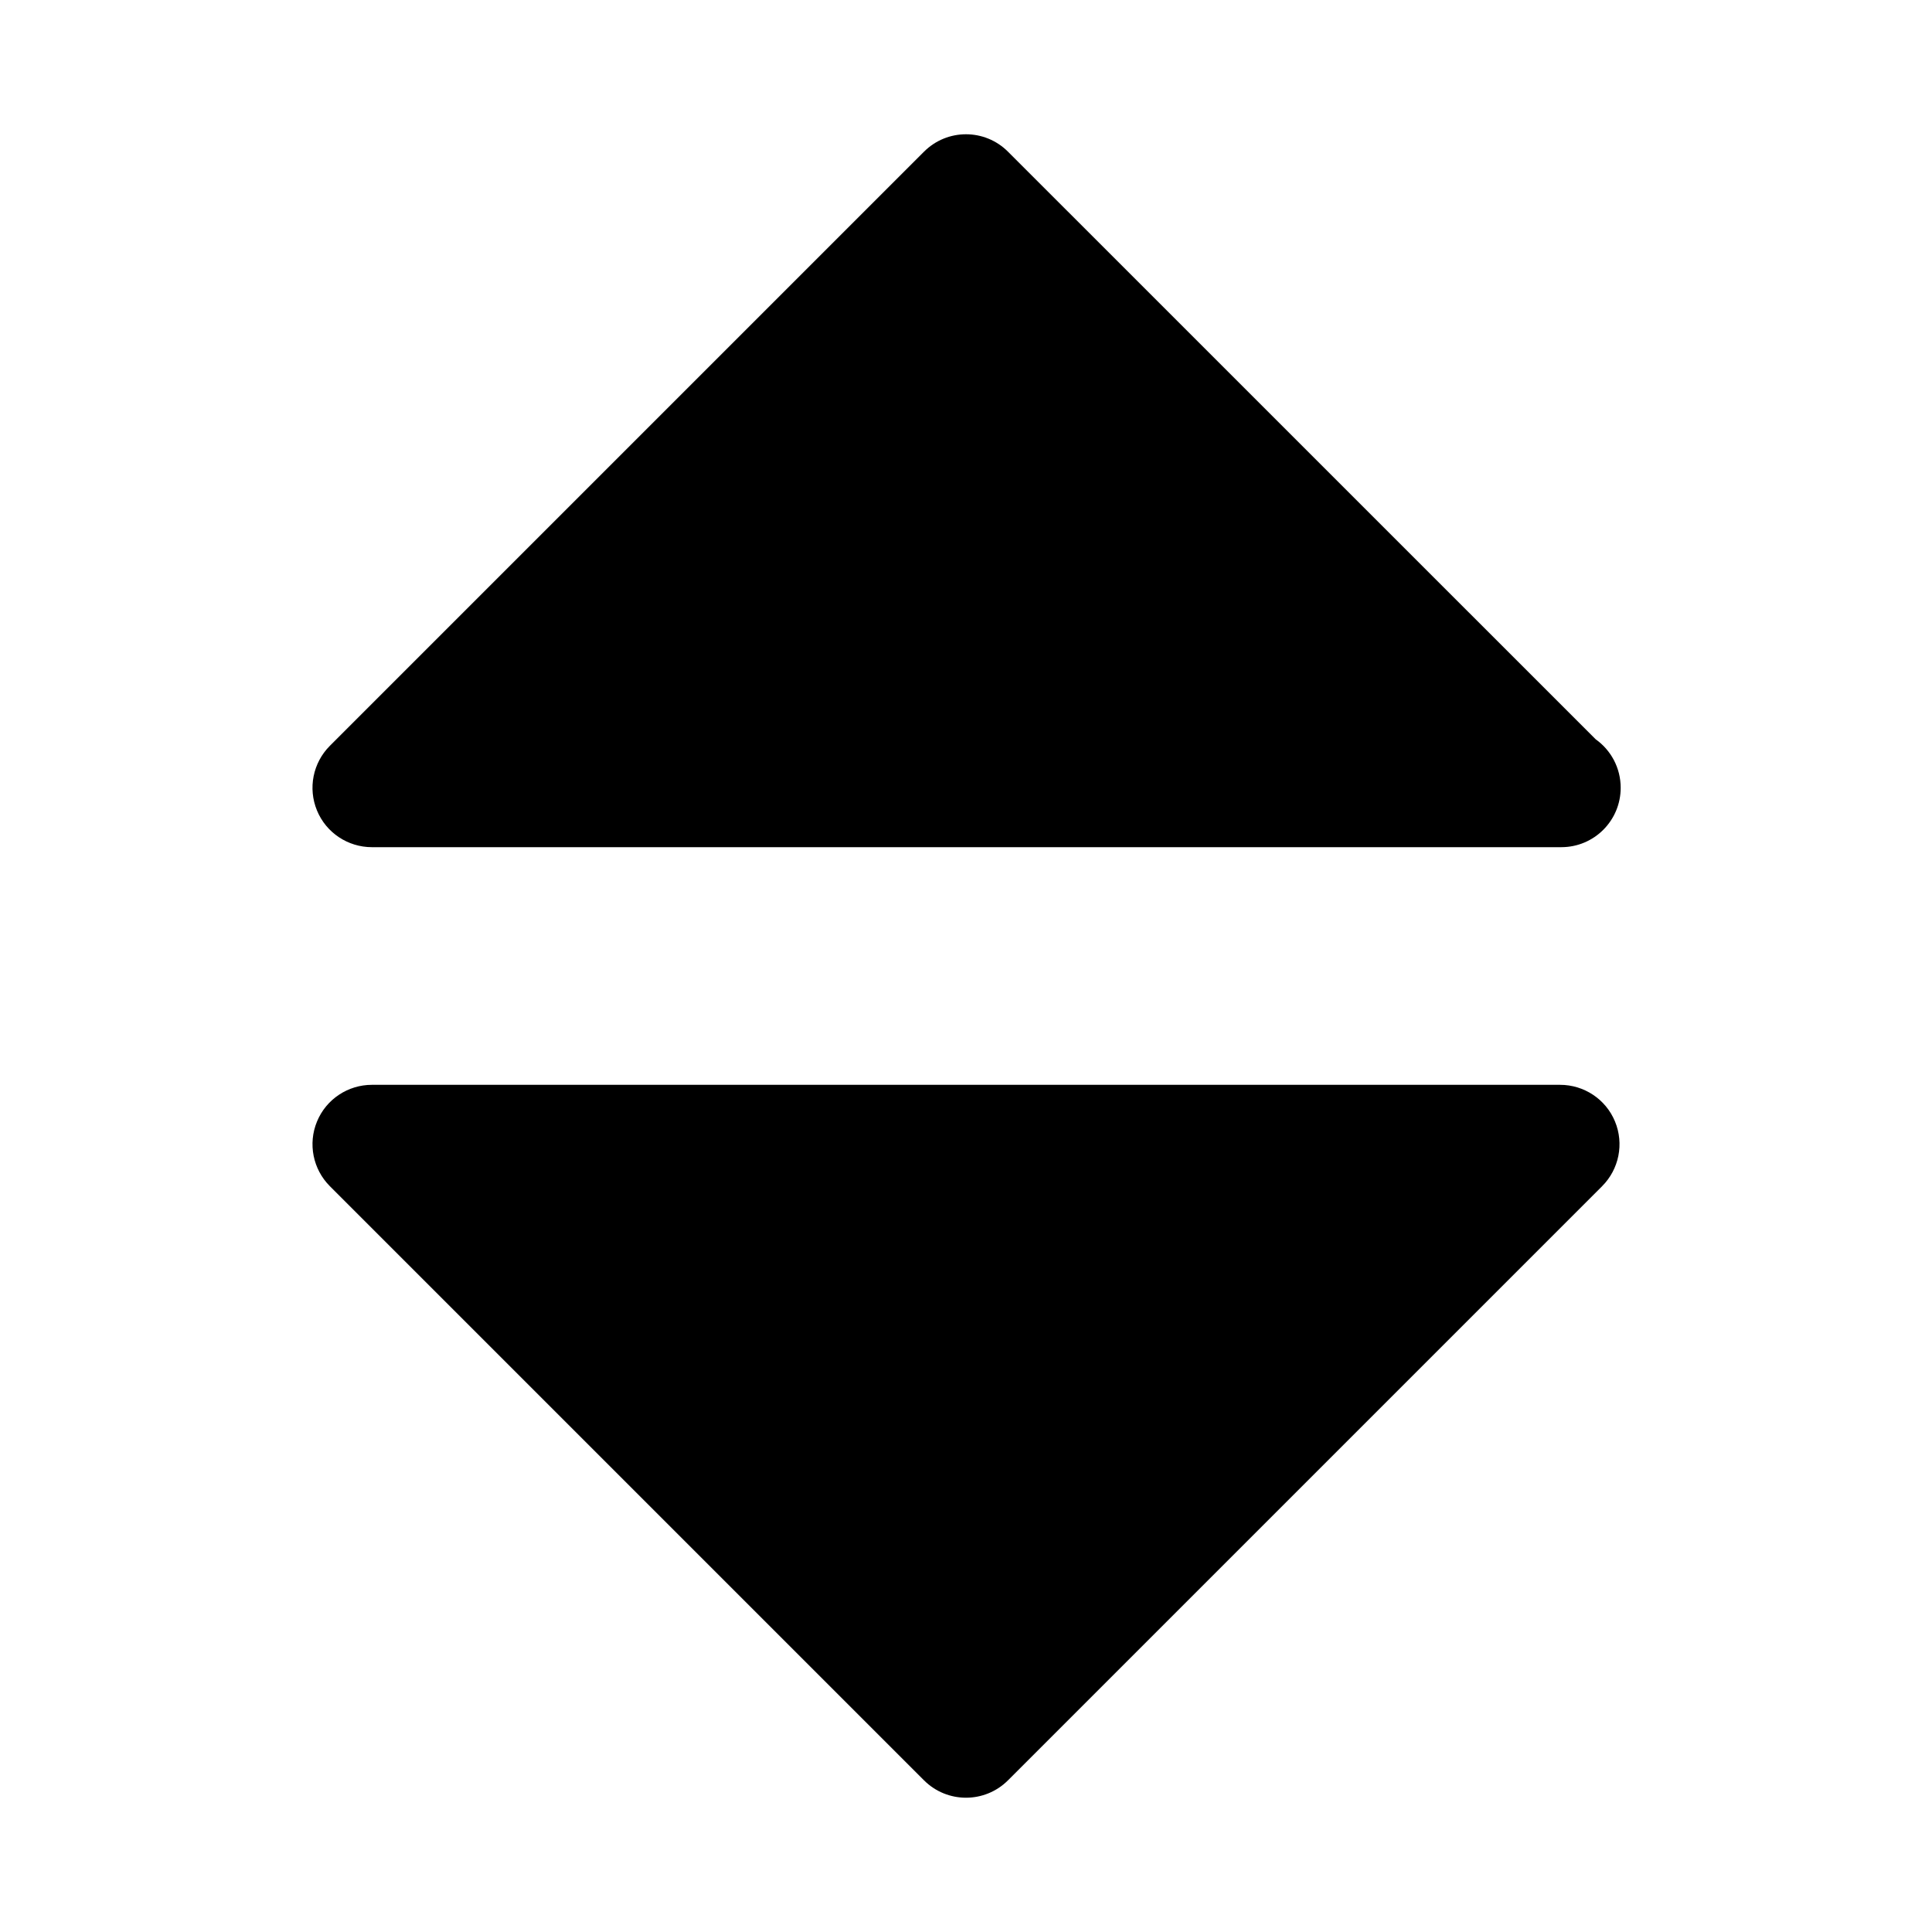
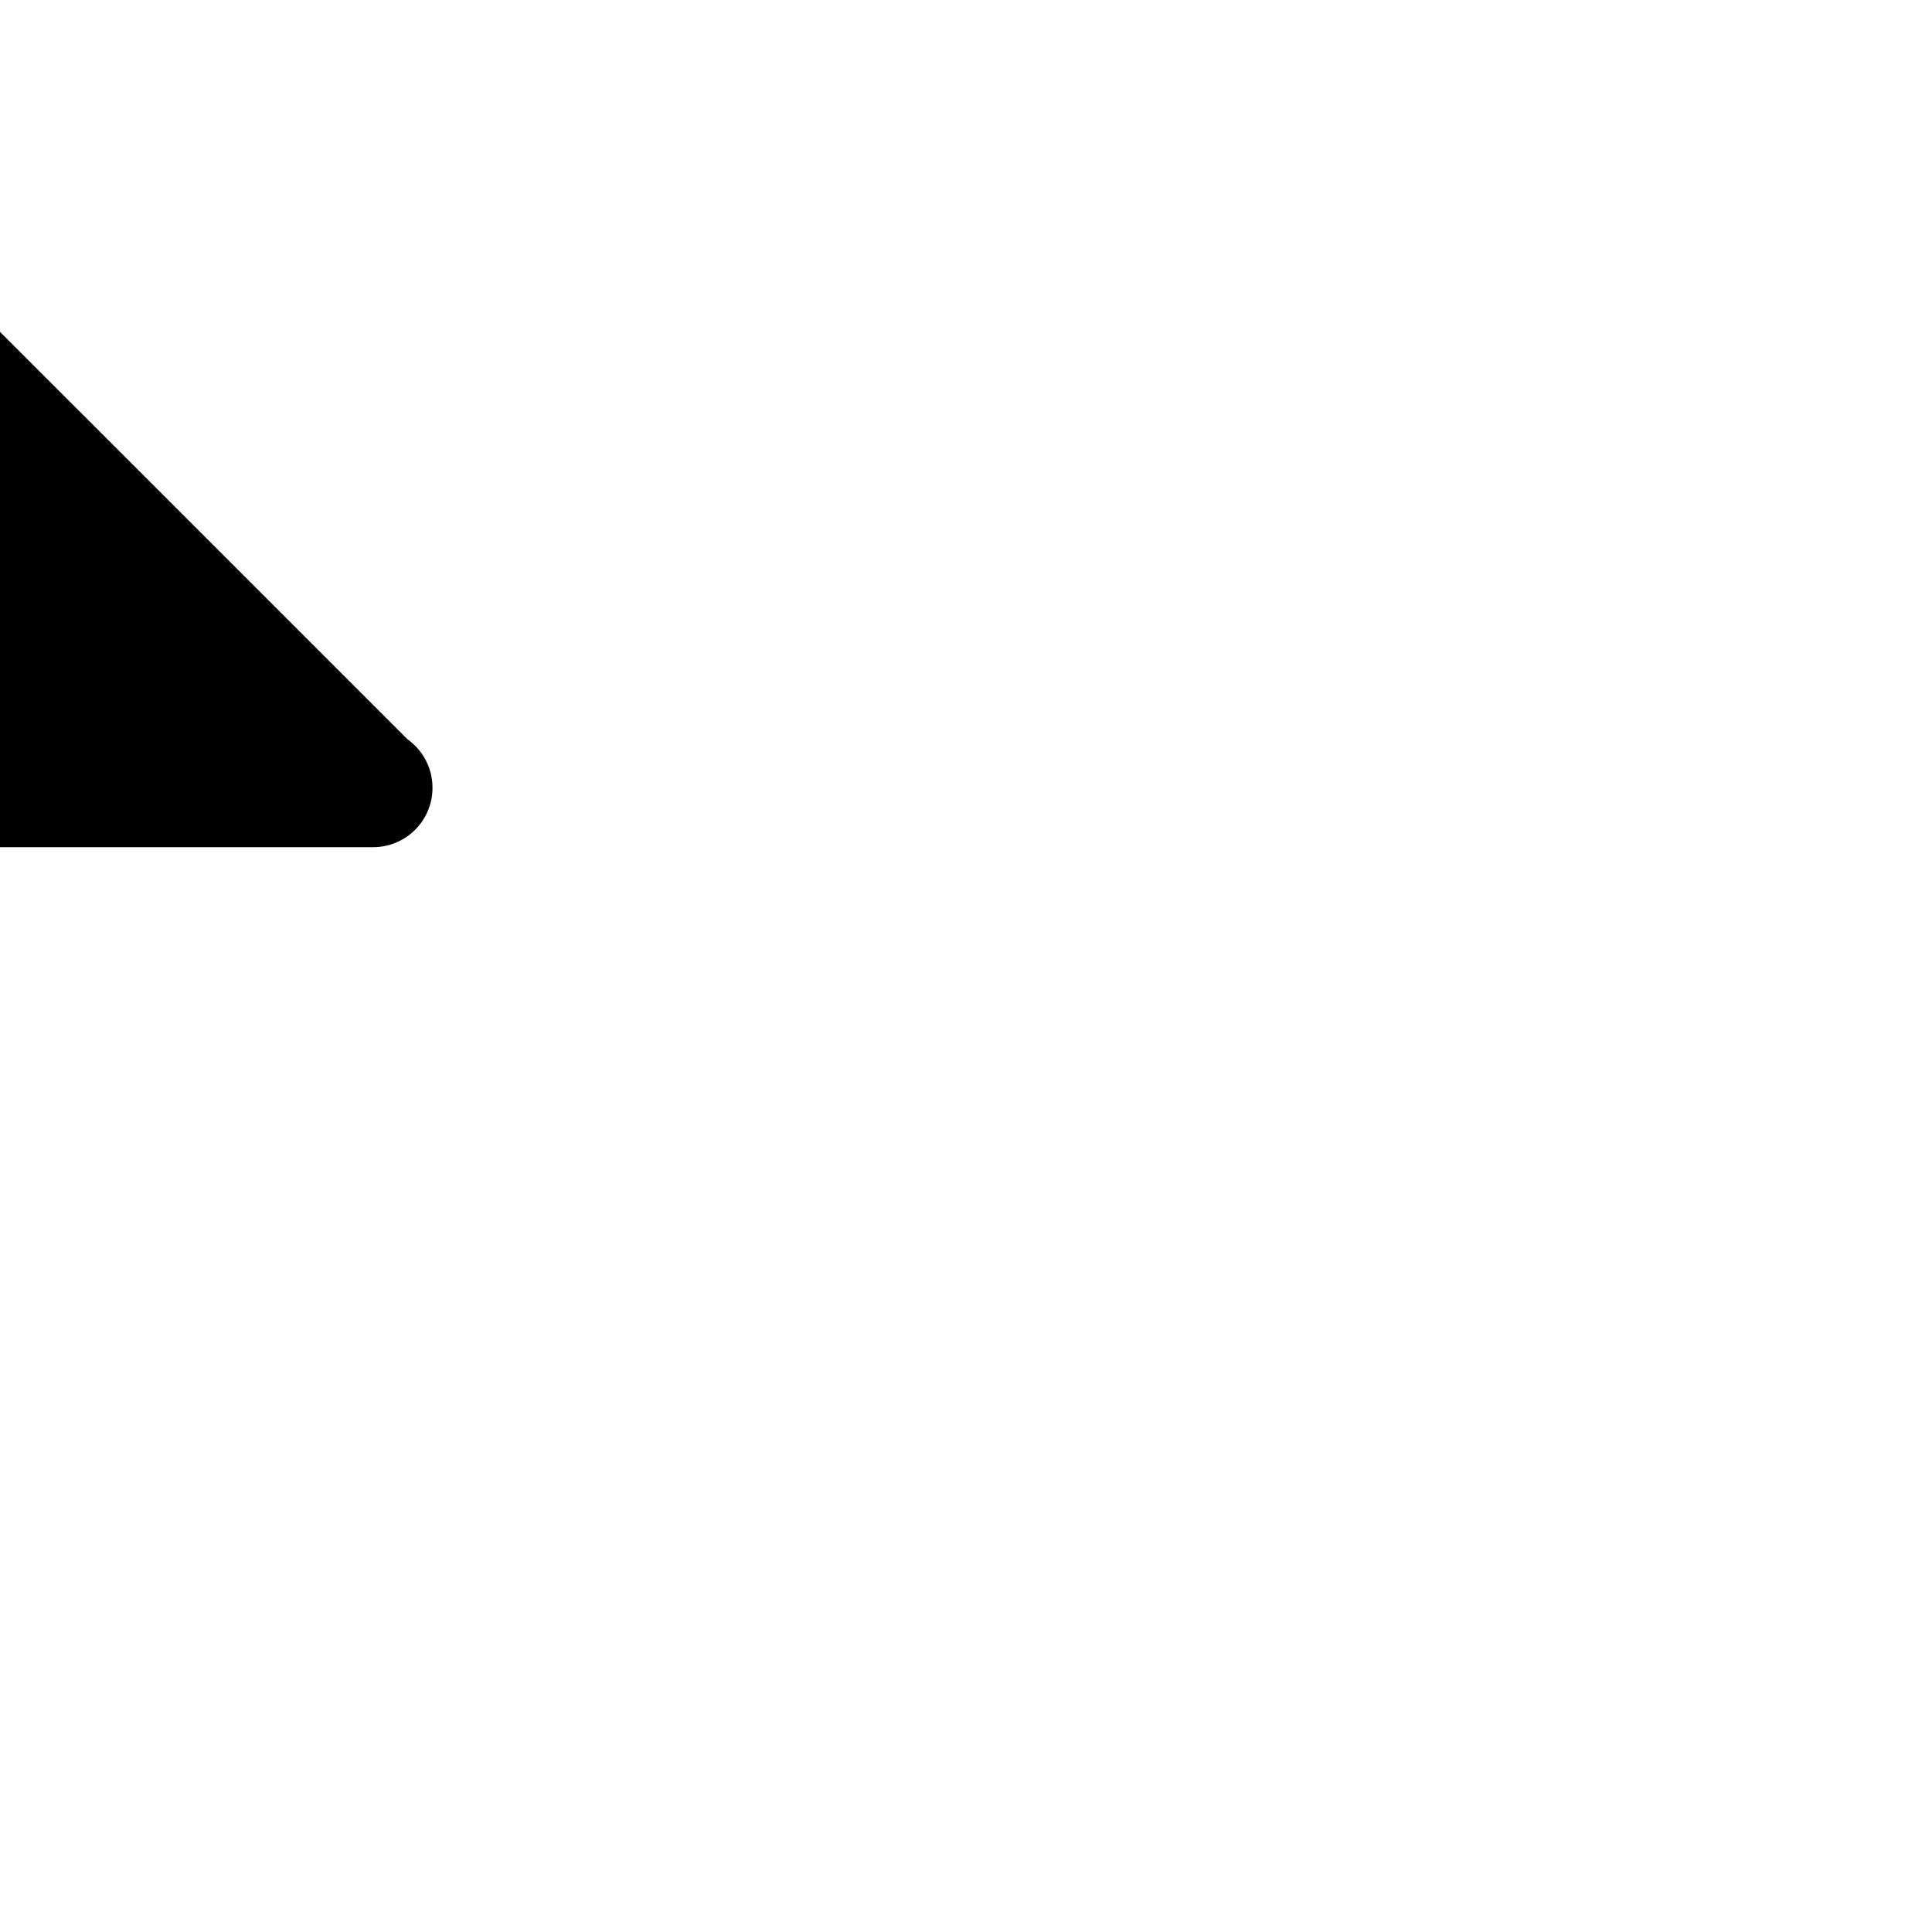
<svg xmlns="http://www.w3.org/2000/svg" fill="#000000" width="800px" height="800px" version="1.1" viewBox="144 144 512 512">
  <g>
-     <path d="m557.44 431.49h-314.88c-6.359 0-12.121 3.824-14.547 9.715-2.441 5.887-1.086 12.66 3.418 17.16l157.44 157.44c3.066 3.066 7.098 4.609 11.129 4.609s8.062-1.543 11.133-4.613l157.44-157.44c4.504-4.504 5.856-11.273 3.418-17.16-2.43-5.887-8.191-9.711-14.555-9.711z" />
-     <path d="m242.56 368.51h314.88c0.109 0.016 0.234 0.016 0.316 0 8.707 0 15.742-7.039 15.742-15.742 0-5.305-2.613-9.996-6.629-12.848l-155.74-155.72c-6.156-6.156-16.105-6.156-22.262 0l-157.44 157.44c-4.504 4.504-5.856 11.273-3.418 17.16 2.422 5.883 8.188 9.711 14.547 9.711z" />
+     <path d="m242.56 368.51c0.109 0.016 0.234 0.016 0.316 0 8.707 0 15.742-7.039 15.742-15.742 0-5.305-2.613-9.996-6.629-12.848l-155.74-155.72c-6.156-6.156-16.105-6.156-22.262 0l-157.44 157.44c-4.504 4.504-5.856 11.273-3.418 17.16 2.422 5.883 8.188 9.711 14.547 9.711z" />
  </g>
</svg>